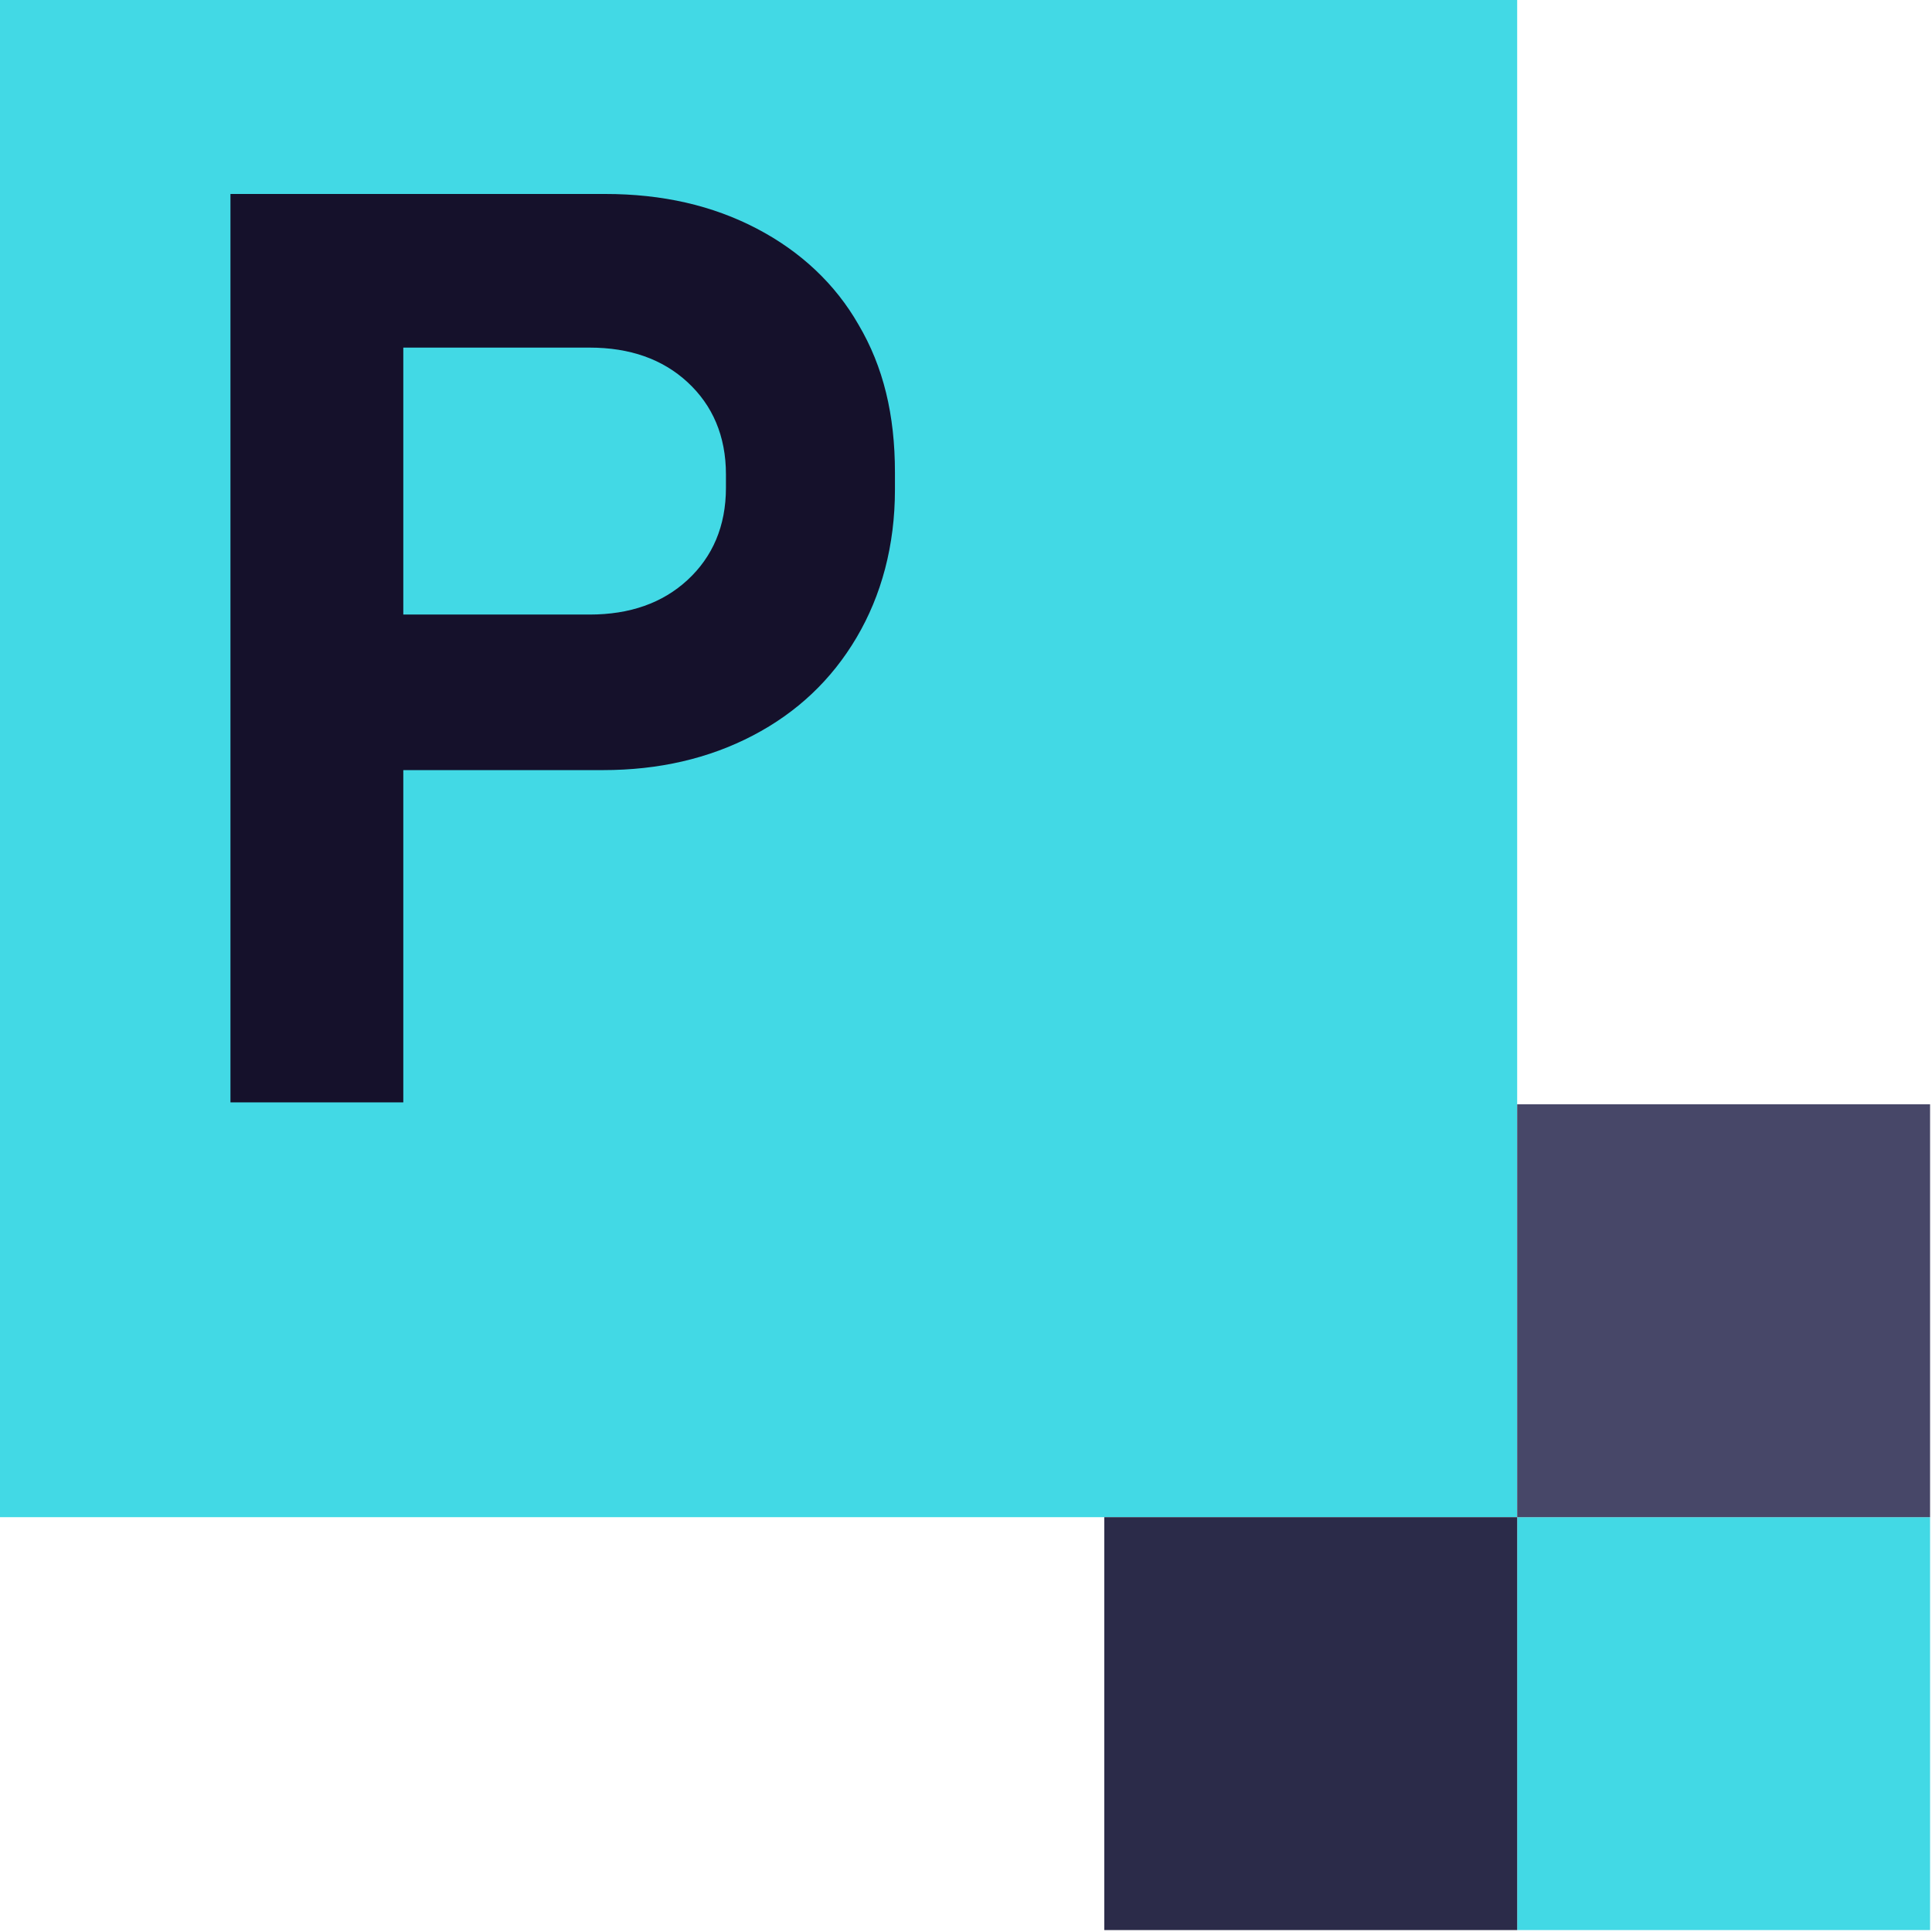
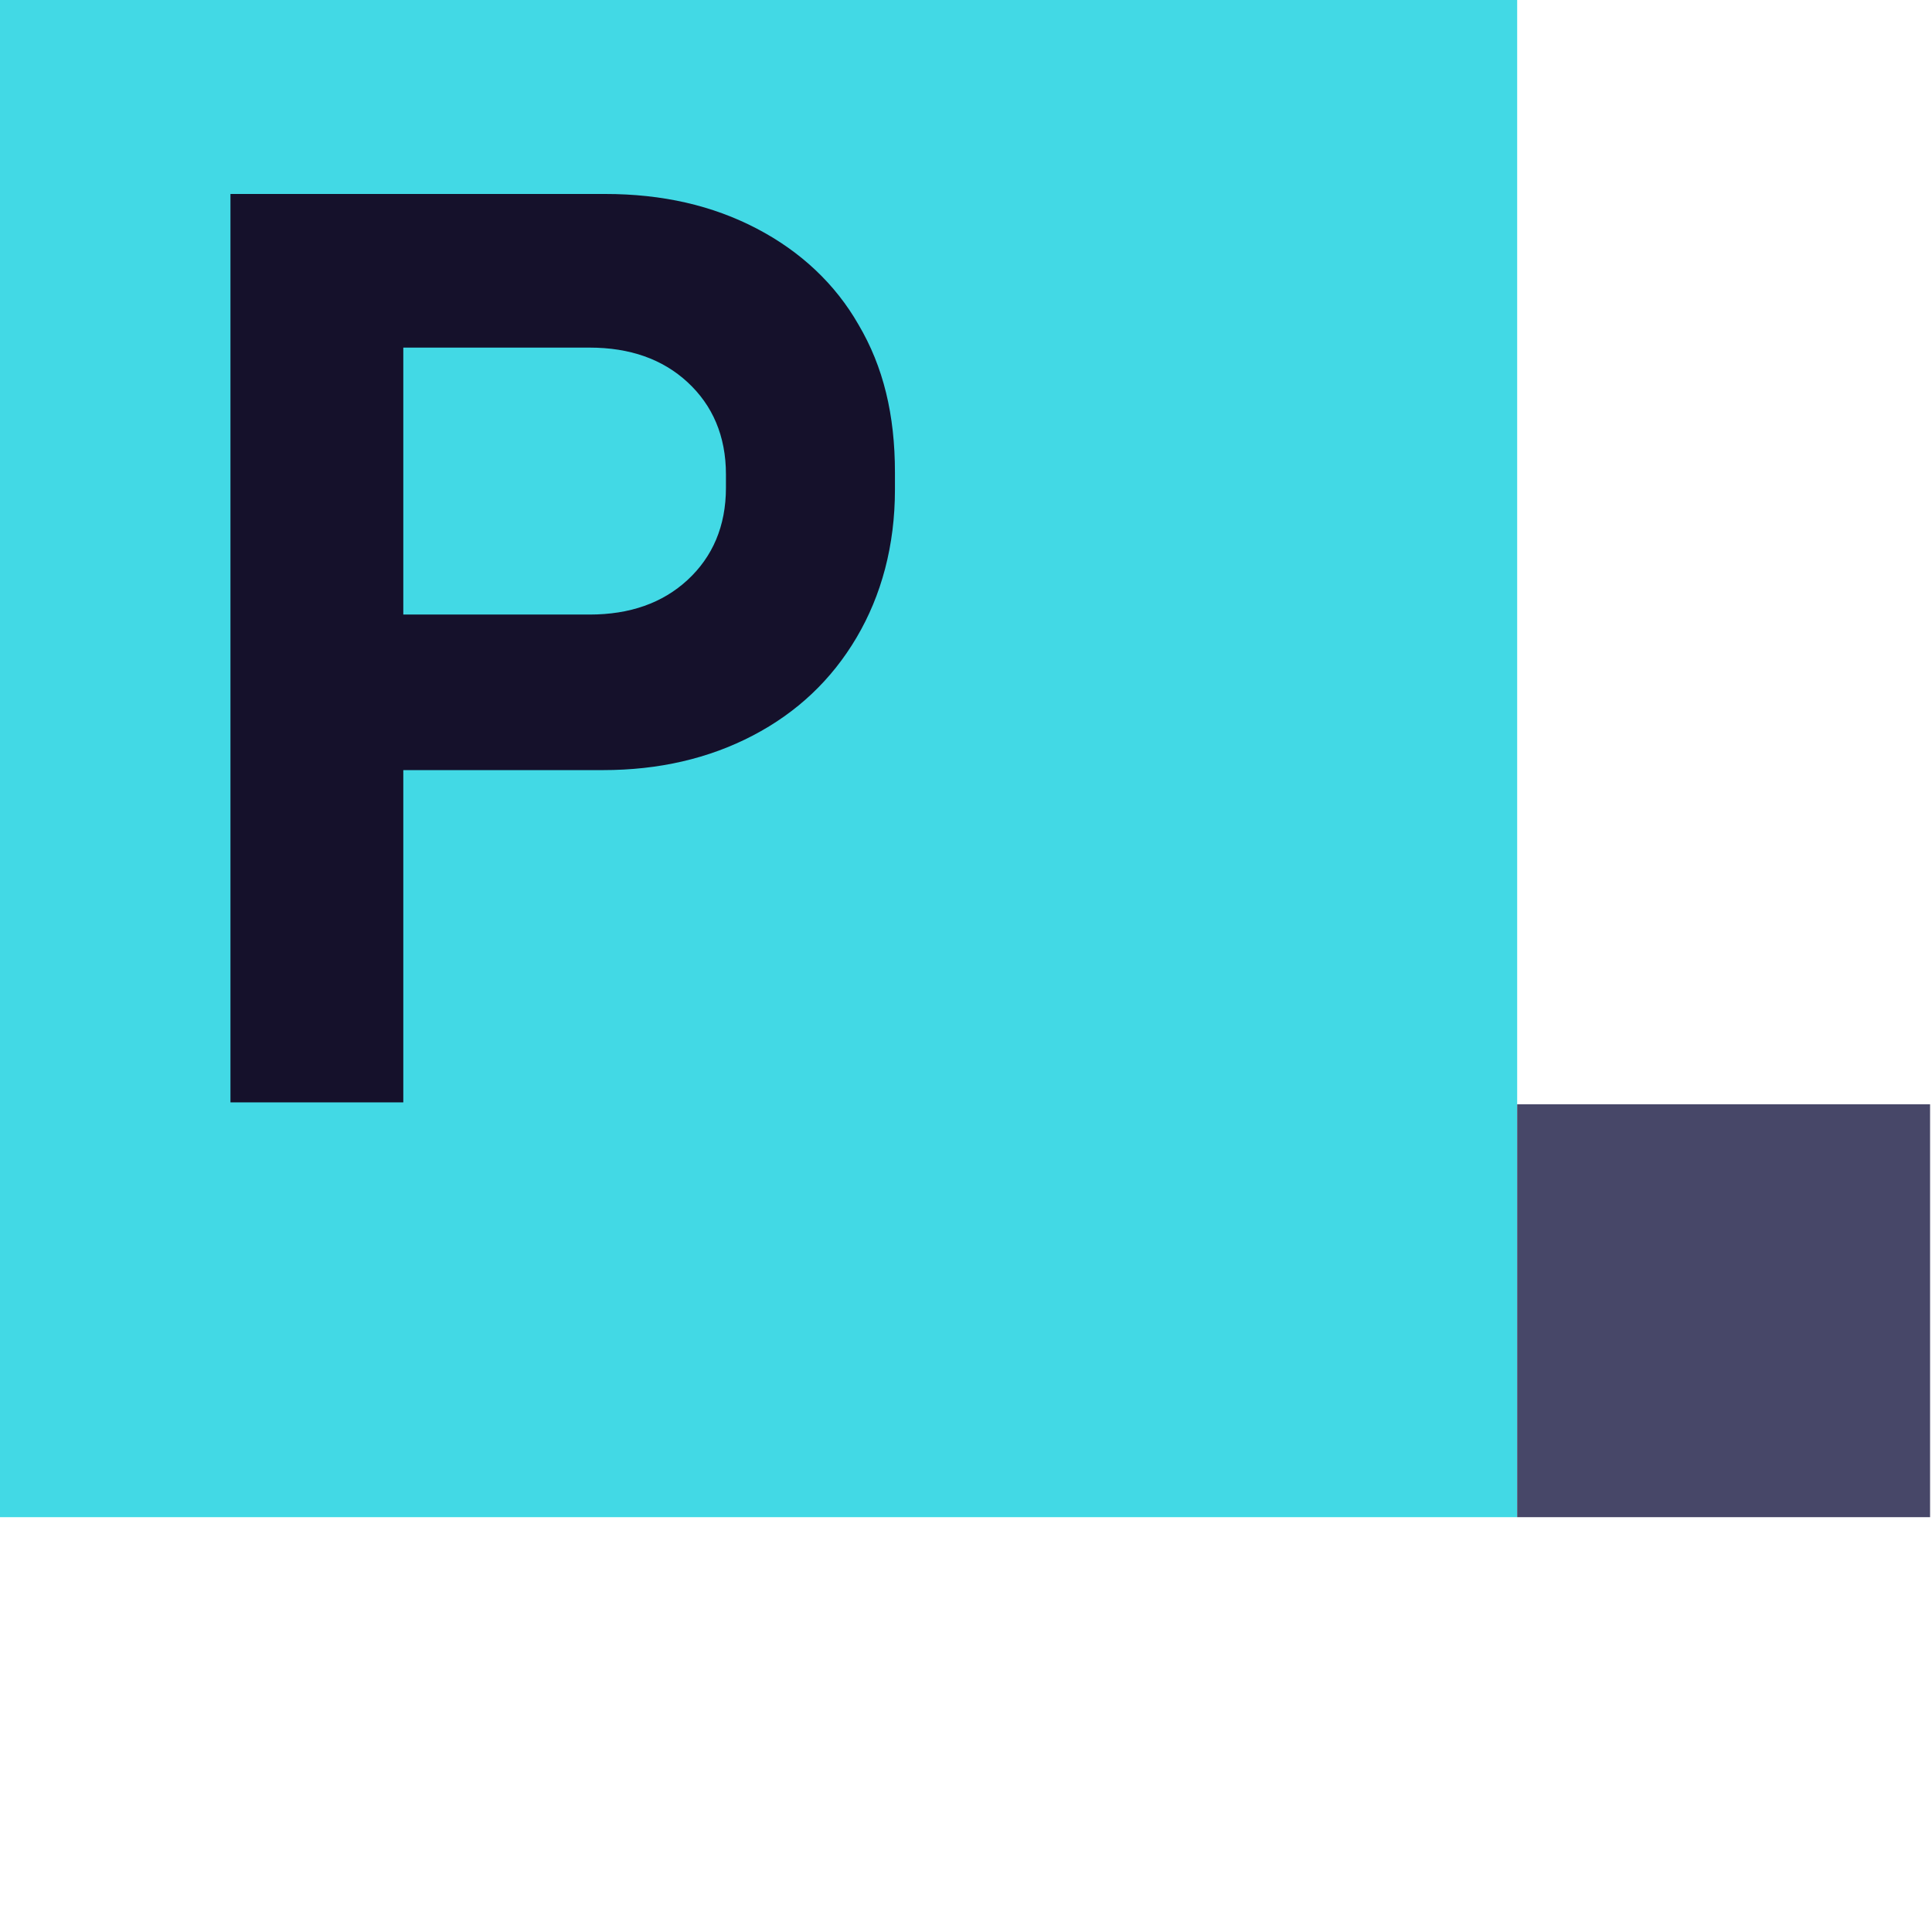
<svg xmlns="http://www.w3.org/2000/svg" version="1.1" id="projector-emblem-darkmode" x="0px" y="0px" viewBox="0 0 100.6 100.6" xml:space="preserve">
  <g>
    <rect fill="#42D9E5" width="79" height="79" />
-     <rect x="79" y="79" fill="#42D9E5" width="21.5" height="21.5" />
    <rect x="79" y="57.5" fill="#474768" width="21.5" height="21.5" />
-     <rect x="57.5" y="79" fill="#2B2B49" width="21.5" height="21.5" />
    <g>
      <path fill="#15112B" d="M12,57.5V10.1h19.5c3,0,5.6,0.6,7.9,1.8s4.1,2.9,5.3,5c1.3,2.2,1.9,4.7,1.9,7.7v0.9c0,2.9-0.7,5.5-2,7.7 s-3.1,3.9-5.4,5.1c-2.3,1.2-4.9,1.8-7.8,1.8H21v17.3h-9V57.5z M21,32h9.7c2.1,0,3.8-0.6,5.1-1.8c1.3-1.2,2-2.8,2-4.8v-0.7 c0-2-0.7-3.6-2-4.8s-3-1.8-5.1-1.8H21V32z" />
    </g>
  </g>
</svg>